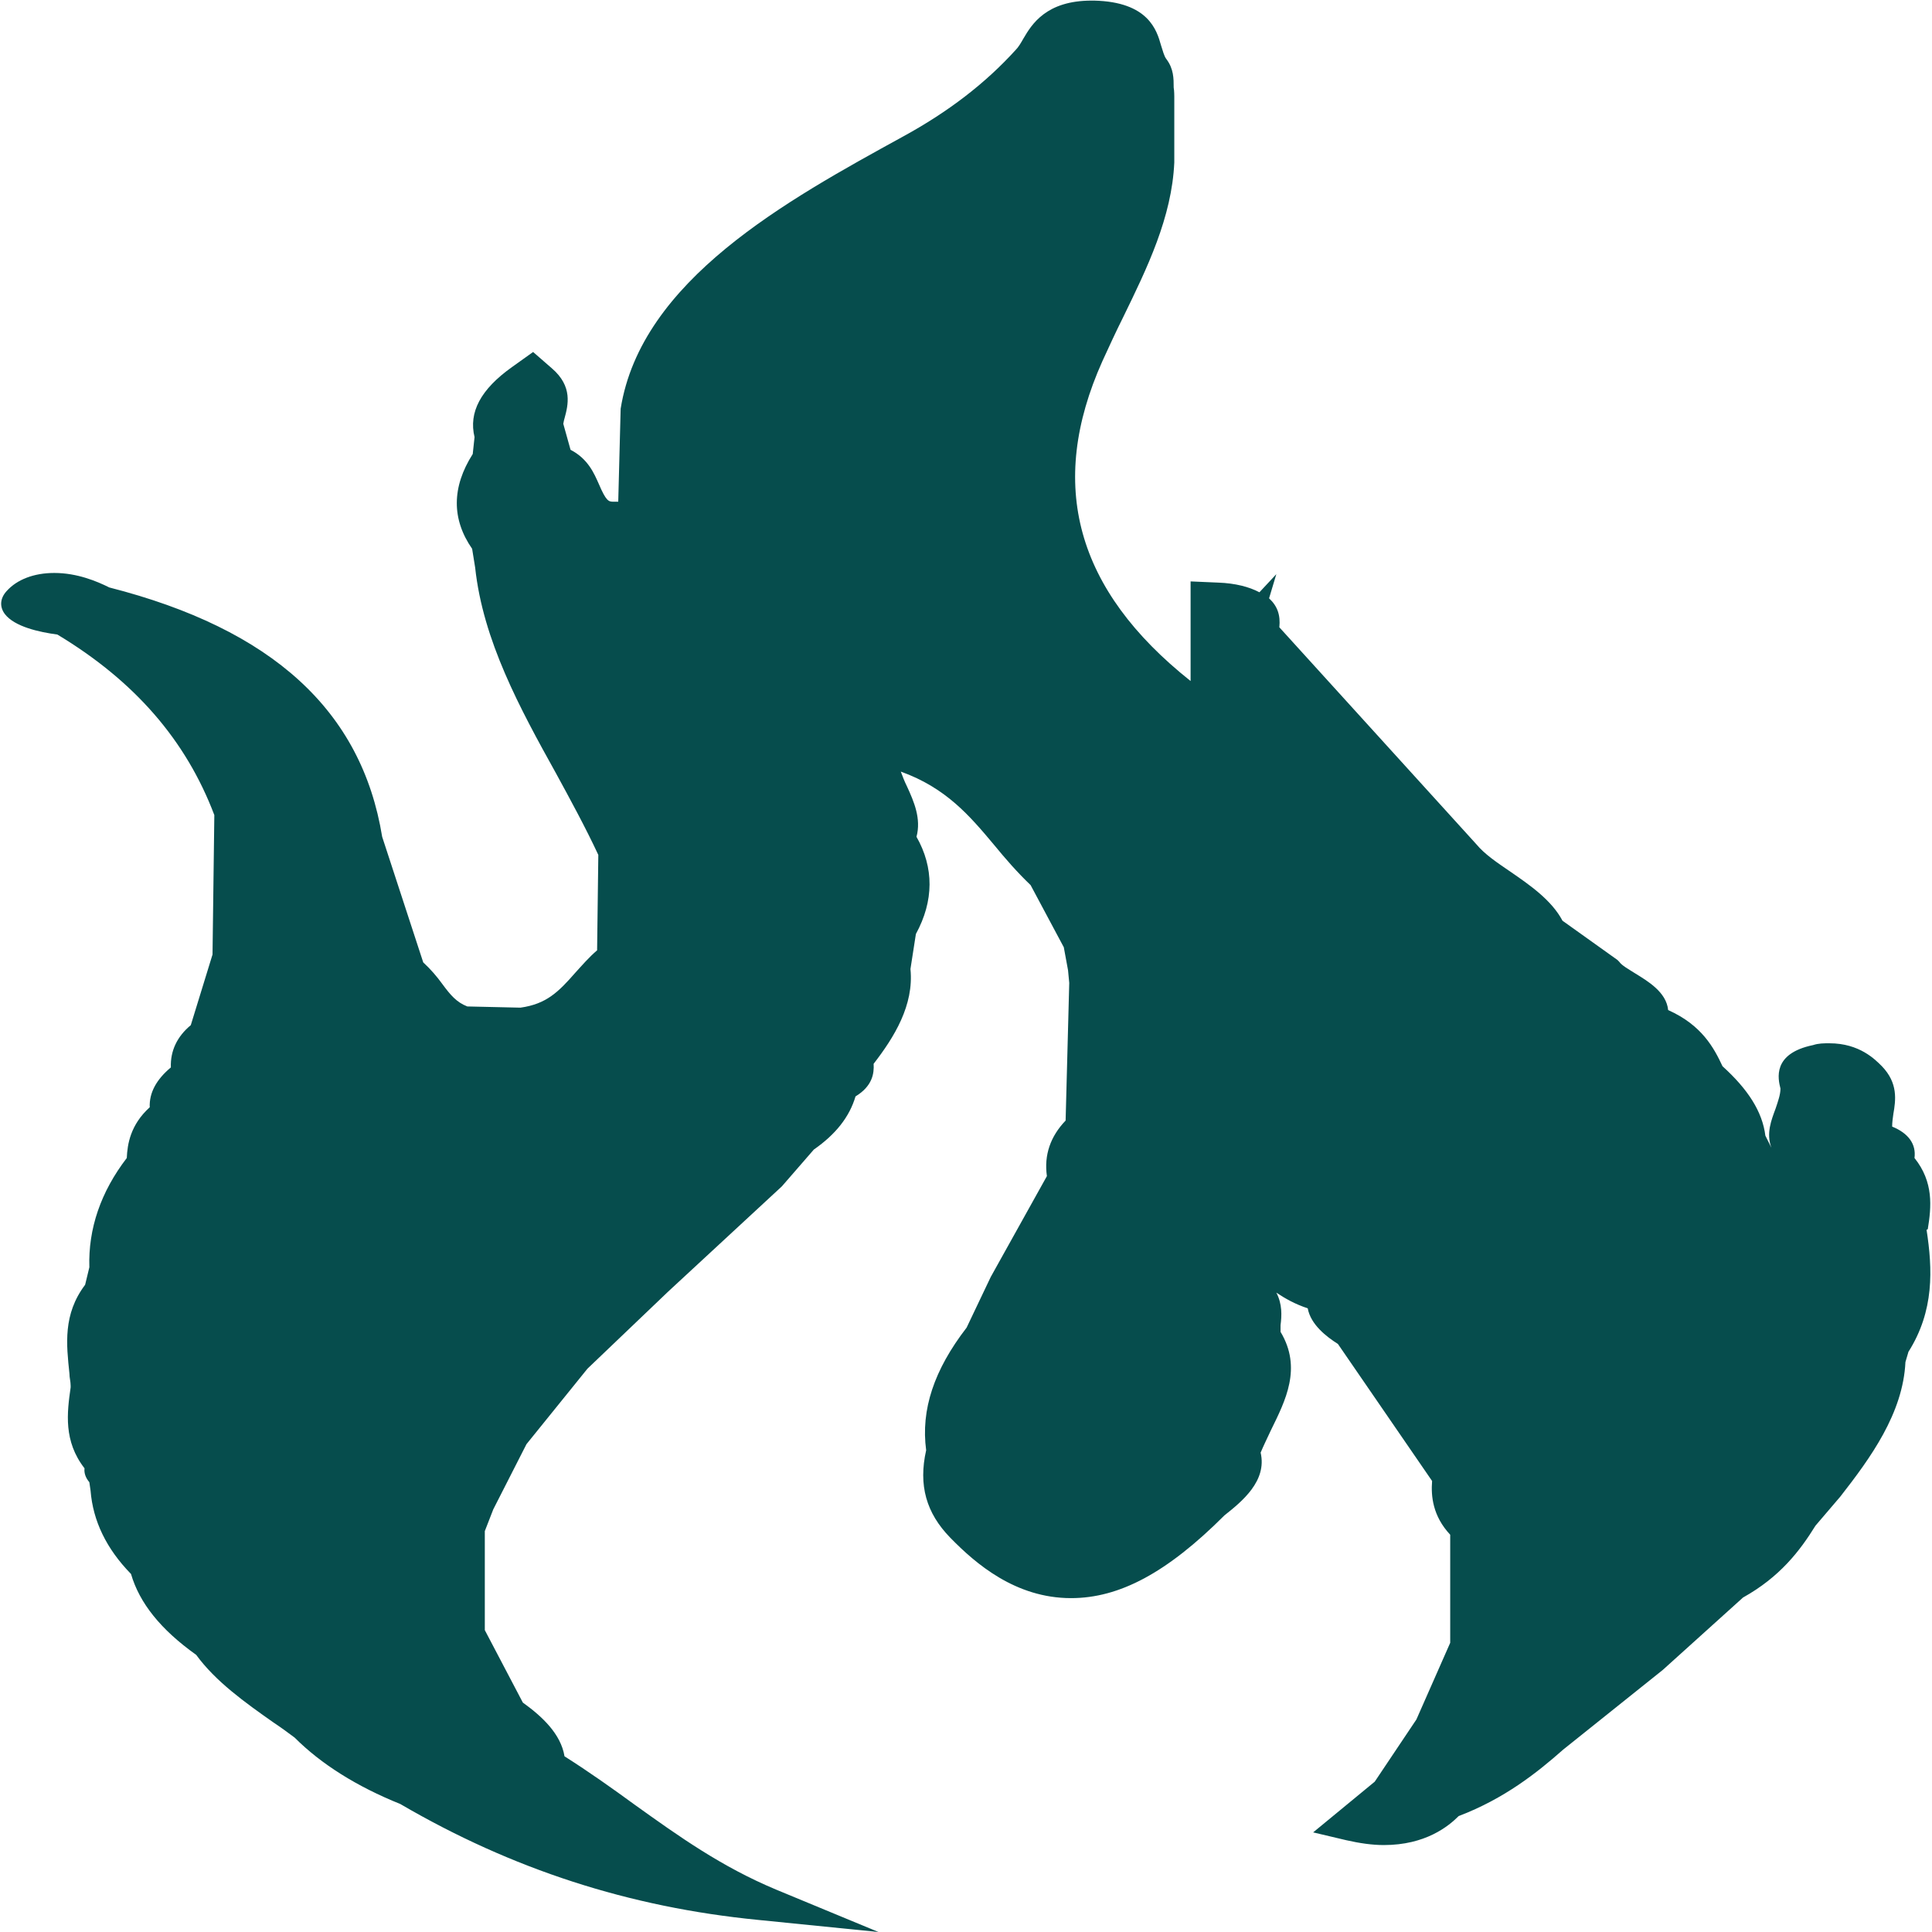
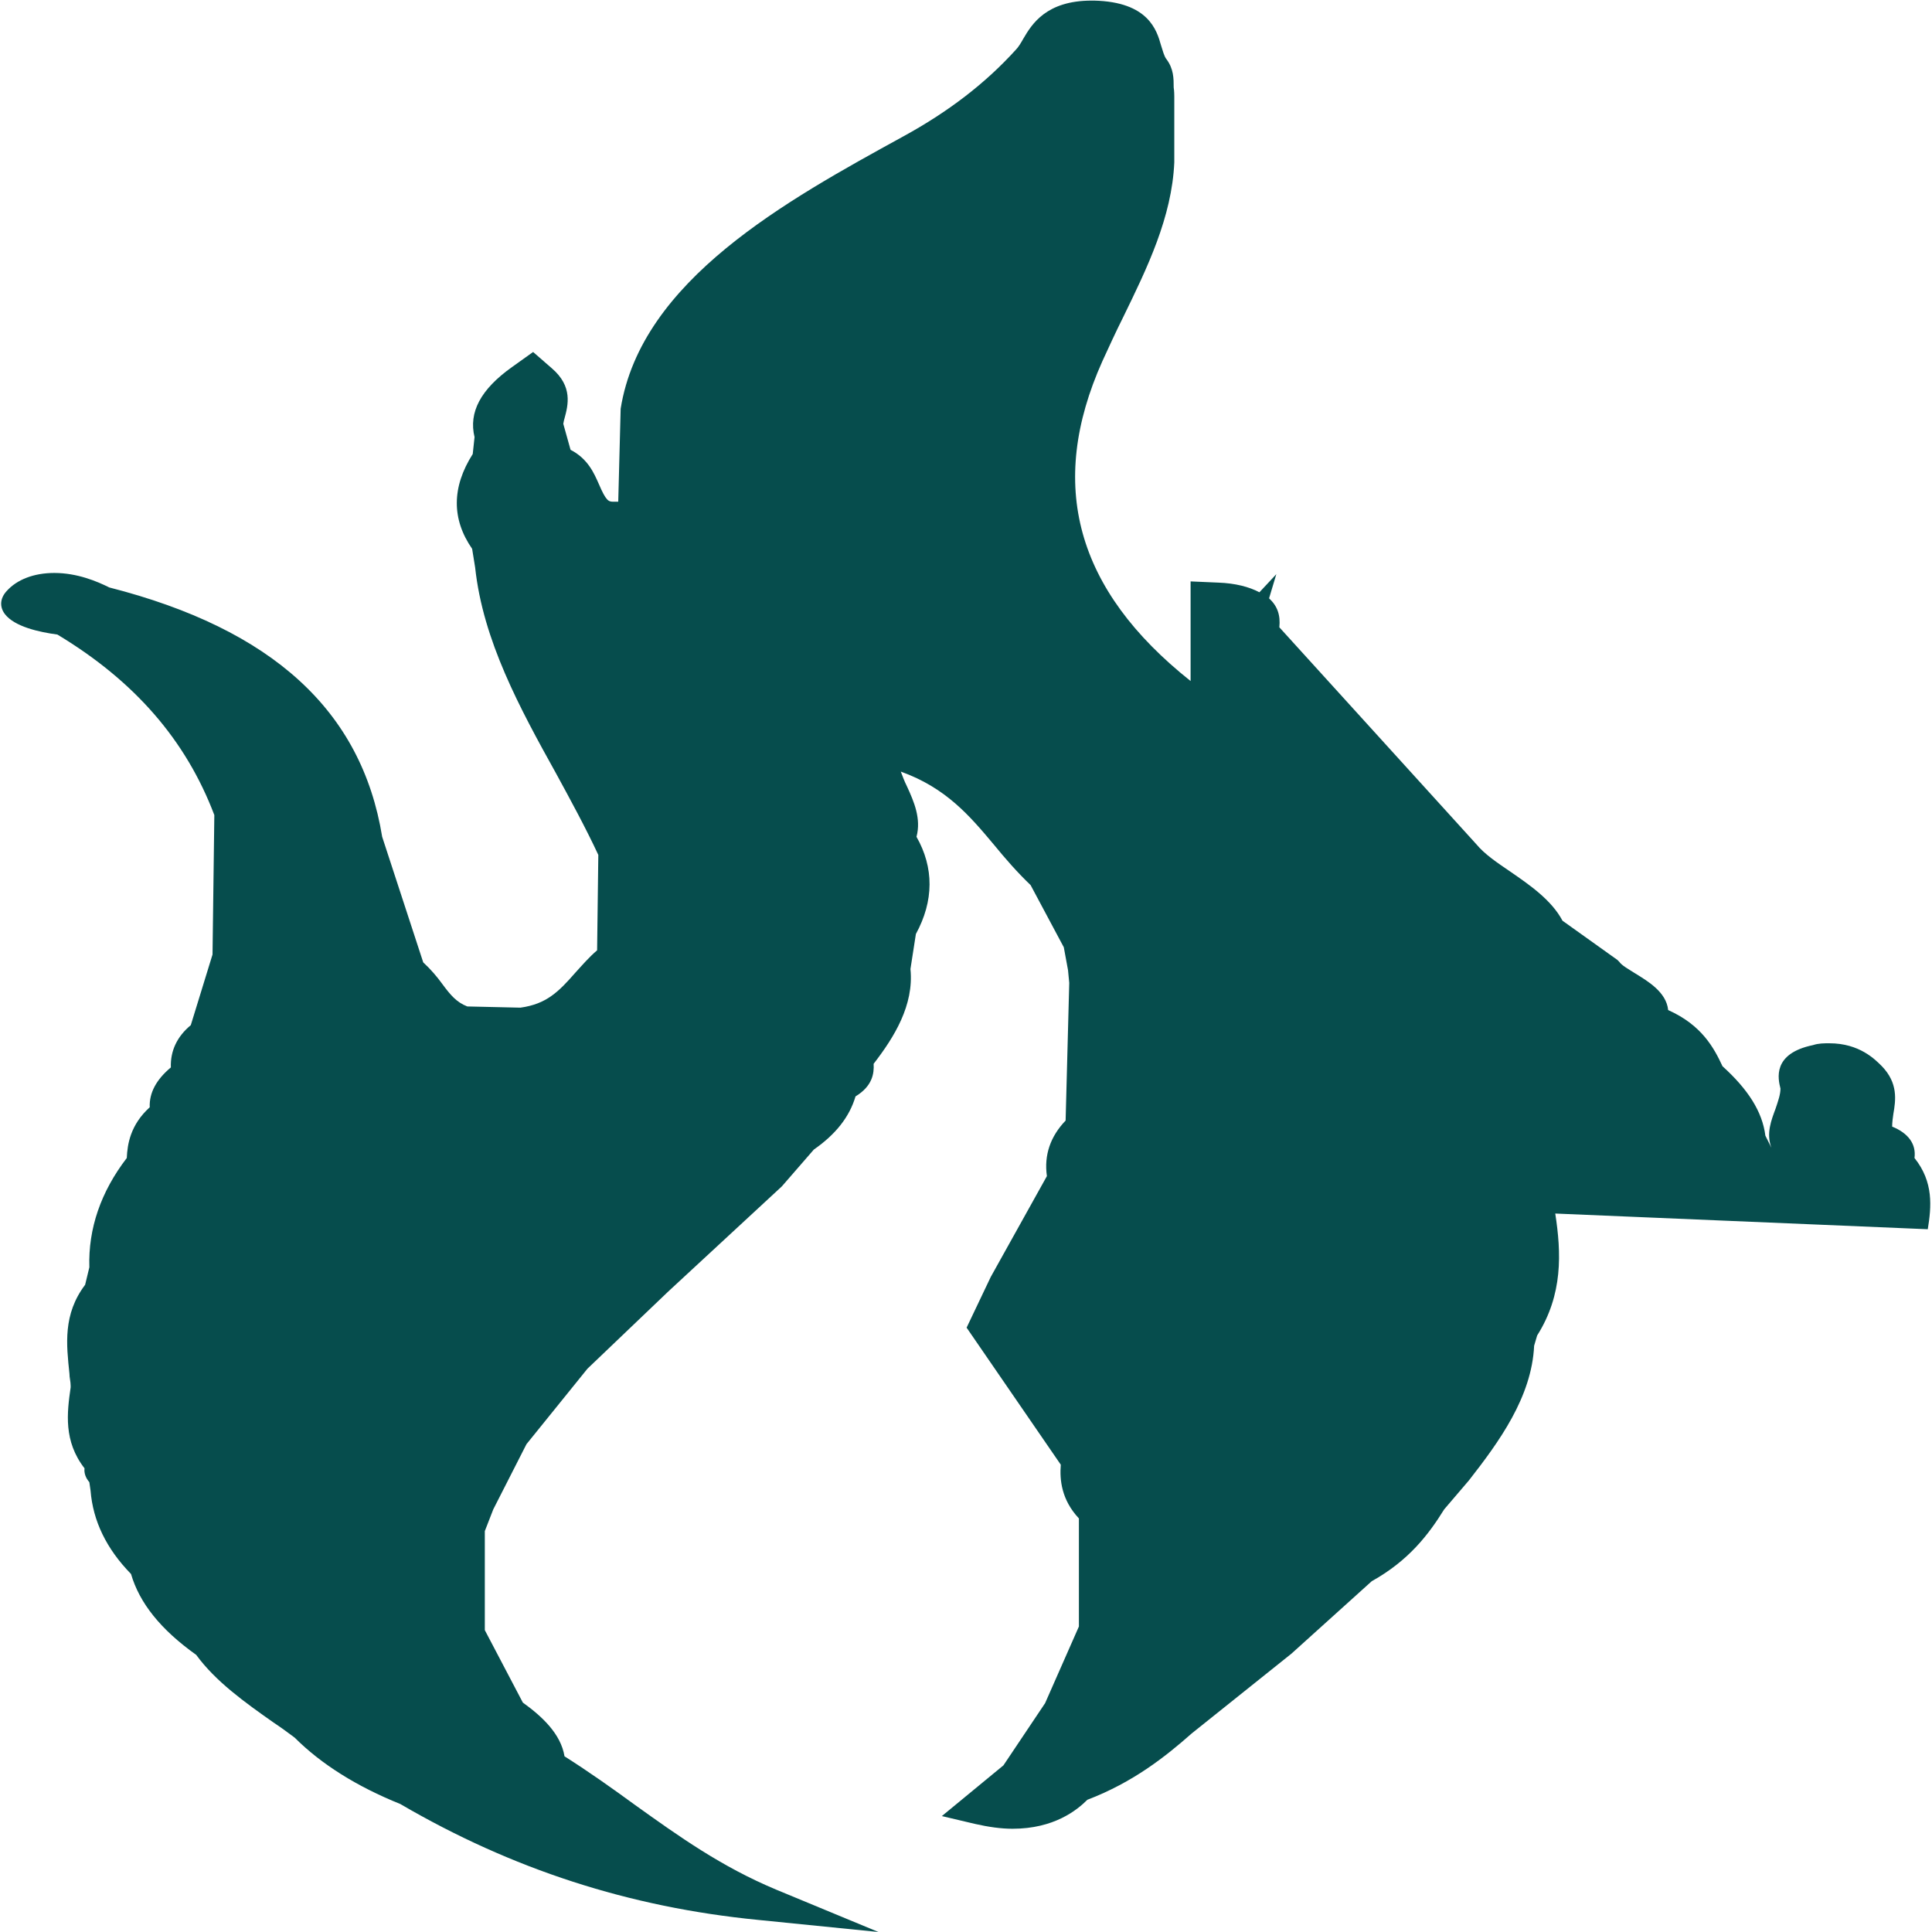
<svg xmlns="http://www.w3.org/2000/svg" id="Layer_2" width="11.29mm" height="11.29mm" viewBox="0 0 32 32">
  <g id="Layer_1-2">
-     <path d="M31.93,20.36c.06-.37.1-.78-.22-1.18.03-.23-.1-.41-.37-.52,0-.07.01-.14.02-.21.04-.23.08-.51-.19-.79-.11-.11-.37-.38-.87-.38-.09,0-.18,0-.27.03-.68.14-.58.56-.54.72h0c0,.1-.04.21-.08.33-.07.19-.16.41-.07.65l-.1-.2c-.05-.4-.29-.77-.71-1.15-.14-.3-.34-.68-.9-.93-.03-.3-.34-.48-.55-.61-.11-.07-.22-.13-.26-.19l-.03-.03-.91-.65c-.18-.34-.54-.59-.86-.81-.22-.15-.43-.29-.57-.46l-3.26-3.59c.02-.2-.03-.35-.17-.48l.12-.4-.28.3c-.17-.09-.4-.15-.68-.16l-.46-.02v1.46s0,.05,0,.07v.12c-1.9-1.51-2.38-3.25-1.46-5.3.11-.24.22-.48.34-.72.4-.82.81-1.66.85-2.57v-1.09s0-.1-.01-.15c0-.15,0-.31-.12-.47-.04-.05-.06-.14-.09-.23-.07-.25-.21-.72-1.11-.74h-.04c-.75,0-.99.39-1.13.63-.04.07-.08.14-.13.19-.5.55-1.11,1.02-1.86,1.43-1.93,1.06-4.34,2.38-4.68,4.51l-.04,1.54s-.06,0-.08,0c-.08,0-.12-.01-.24-.29-.08-.18-.18-.42-.47-.57l-.12-.43s.01-.06.02-.09c.06-.22.14-.53-.21-.83l-.31-.27-.35.25c-.52.37-.72.75-.62,1.16l-.03.28c-.35.55-.35,1.08-.01,1.57l.05.31c.13,1.21.74,2.33,1.34,3.41.24.44.49.9.7,1.35l-.02,1.58c-.14.12-.25.25-.36.37-.28.32-.48.52-.91.58l-.88-.02c-.18-.07-.28-.19-.42-.38-.08-.11-.18-.23-.31-.35l-.68-2.08c-.34-2.09-1.82-3.44-4.52-4.13-.2-.1-.53-.24-.91-.24-.34,0-.62.11-.79.3-.11.12-.12.26-.03.38.16.21.57.3.87.34,1.28.77,2.13,1.75,2.6,2.99l-.03,2.31-.36,1.17c-.23.19-.34.43-.33.7-.24.2-.36.42-.35.66-.32.29-.37.61-.38.84-.43.56-.64,1.17-.62,1.81l-.07.29c-.37.49-.31.99-.26,1.47,0,.07.02.13.02.2v.03c-.06.42-.12.89.23,1.34-.01.08.02.16.08.23l.02.14c.04.5.26.96.67,1.38.14.48.49.92,1.08,1.34.32.44.81.79,1.28,1.12.12.08.23.16.35.25.44.44,1.03.81,1.75,1.1,1.85,1.08,3.79,1.71,5.93,1.92l1.99.2-1.69-.7c-.91-.38-1.61-.88-2.35-1.41-.37-.27-.75-.54-1.16-.8-.06-.37-.37-.66-.69-.89l-.63-1.2v-1.64s.14-.36.14-.36l.55-1.08,1.01-1.25,1.34-1.28,1.88-1.74.53-.61c.36-.25.59-.54.69-.88.28-.17.31-.38.3-.54.34-.44.67-.97.61-1.57l.09-.58c.3-.55.3-1.1.01-1.61.08-.3-.04-.58-.16-.84-.04-.08-.07-.16-.1-.24.75.27,1.14.73,1.55,1.22.18.22.38.45.6.66l.55,1.03.07.38.02.21-.06,2.28c-.25.26-.36.57-.31.92l-.93,1.67-.4.84c-.54.7-.76,1.36-.67,2.03-.13.58,0,1.04.4,1.45.42.43,1.08,1,2,1,.8,0,1.59-.42,2.54-1.37.29-.23.71-.57.6-1.04.05-.12.11-.24.17-.37.24-.49.52-1.03.16-1.63,0-.03,0-.07,0-.11.02-.16.03-.35-.07-.54.15.1.31.19.52.26.05.27.31.47.5.59l1.56,2.27c-.02.25.01.58.3.89v1.79s-.56,1.27-.56,1.27l-.69,1.03-1.02.84.55.13c.22.05.43.08.62.08h0c.69,0,1.07-.31,1.24-.48.76-.29,1.3-.72,1.73-1.1l1.65-1.32,1.33-1.2c.61-.34.94-.77,1.2-1.19l.41-.48c.5-.64,1.04-1.38,1.08-2.23l.05-.17c.43-.68.4-1.37.3-2.02Z" fill="#064d4d" stroke-width="0" />
+     <path d="M31.93,20.36c.06-.37.1-.78-.22-1.18.03-.23-.1-.41-.37-.52,0-.07.01-.14.02-.21.04-.23.08-.51-.19-.79-.11-.11-.37-.38-.87-.38-.09,0-.18,0-.27.03-.68.14-.58.56-.54.72h0c0,.1-.04.21-.08.33-.07.19-.16.41-.07.65l-.1-.2c-.05-.4-.29-.77-.71-1.15-.14-.3-.34-.68-.9-.93-.03-.3-.34-.48-.55-.61-.11-.07-.22-.13-.26-.19l-.03-.03-.91-.65c-.18-.34-.54-.59-.86-.81-.22-.15-.43-.29-.57-.46l-3.26-3.59c.02-.2-.03-.35-.17-.48l.12-.4-.28.3c-.17-.09-.4-.15-.68-.16l-.46-.02v1.46s0,.05,0,.07v.12c-1.9-1.51-2.38-3.25-1.46-5.3.11-.24.22-.48.34-.72.4-.82.81-1.66.85-2.57v-1.09s0-.1-.01-.15c0-.15,0-.31-.12-.47-.04-.05-.06-.14-.09-.23-.07-.25-.21-.72-1.11-.74h-.04c-.75,0-.99.39-1.13.63-.04.07-.08.14-.13.19-.5.55-1.11,1.02-1.86,1.43-1.93,1.06-4.34,2.38-4.68,4.51l-.04,1.54s-.06,0-.08,0c-.08,0-.12-.01-.24-.29-.08-.18-.18-.42-.47-.57l-.12-.43s.01-.06.02-.09c.06-.22.14-.53-.21-.83l-.31-.27-.35.25c-.52.37-.72.75-.62,1.16l-.03.28c-.35.55-.35,1.08-.01,1.57l.05.31c.13,1.21.74,2.33,1.34,3.41.24.44.49.9.7,1.35l-.02,1.58c-.14.12-.25.25-.36.37-.28.32-.48.52-.91.58l-.88-.02c-.18-.07-.28-.19-.42-.38-.08-.11-.18-.23-.31-.35l-.68-2.08c-.34-2.09-1.82-3.44-4.52-4.13-.2-.1-.53-.24-.91-.24-.34,0-.62.11-.79.3-.11.12-.12.26-.03.38.16.21.57.3.87.34,1.28.77,2.13,1.75,2.6,2.99l-.03,2.31-.36,1.17c-.23.19-.34.43-.33.7-.24.2-.36.42-.35.66-.32.29-.37.61-.38.84-.43.56-.64,1.17-.62,1.81l-.07.29c-.37.49-.31.99-.26,1.47,0,.07.02.13.02.2v.03c-.06.42-.12.89.23,1.34-.01.08.02.16.08.23l.02.14c.04.5.26.96.67,1.38.14.48.49.92,1.08,1.34.32.44.81.79,1.28,1.12.12.08.23.16.35.25.44.44,1.03.81,1.75,1.1,1.85,1.08,3.79,1.71,5.93,1.92l1.99.2-1.69-.7c-.91-.38-1.61-.88-2.35-1.41-.37-.27-.75-.54-1.16-.8-.06-.37-.37-.66-.69-.89l-.63-1.2v-1.64s.14-.36.14-.36l.55-1.08,1.01-1.25,1.34-1.28,1.88-1.74.53-.61c.36-.25.59-.54.69-.88.28-.17.31-.38.3-.54.34-.44.67-.97.61-1.57l.09-.58c.3-.55.3-1.1.01-1.61.08-.3-.04-.58-.16-.84-.04-.08-.07-.16-.1-.24.75.27,1.14.73,1.55,1.22.18.22.38.45.6.66l.55,1.03.07.38.02.21-.06,2.28c-.25.26-.36.57-.31.92l-.93,1.67-.4.84l1.56,2.27c-.02.25.01.58.3.89v1.79s-.56,1.27-.56,1.27l-.69,1.03-1.02.84.55.13c.22.05.43.08.62.08h0c.69,0,1.07-.31,1.24-.48.76-.29,1.3-.72,1.73-1.1l1.65-1.32,1.33-1.2c.61-.34.94-.77,1.2-1.19l.41-.48c.5-.64,1.04-1.38,1.08-2.23l.05-.17c.43-.68.4-1.37.3-2.02Z" fill="#064d4d" stroke-width="0" />
  </g>
</svg>